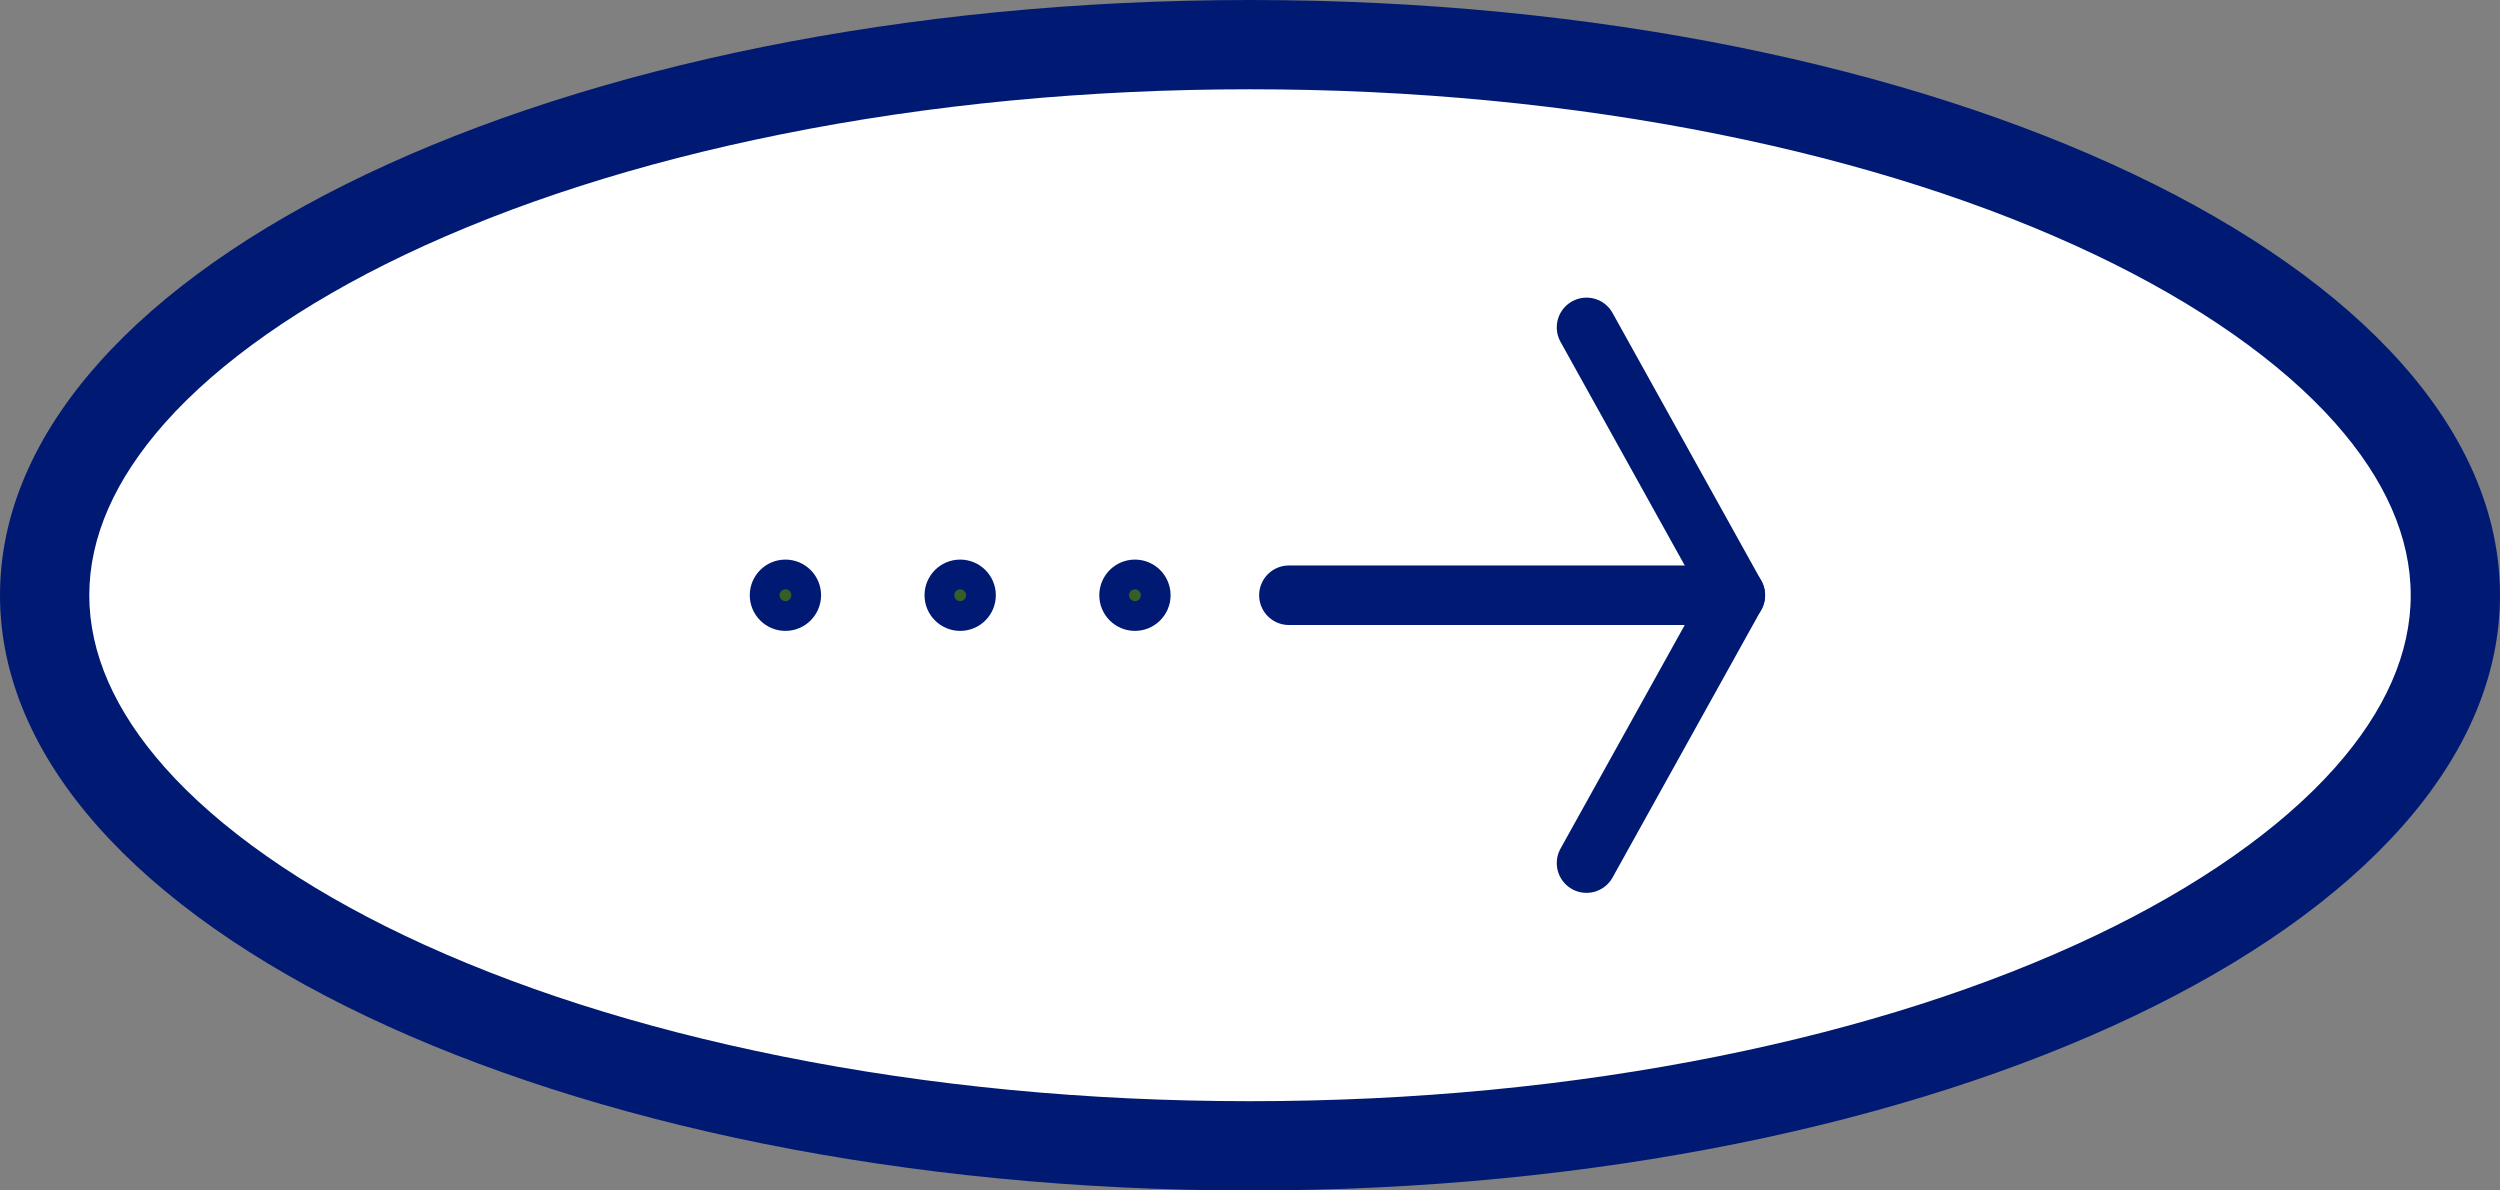
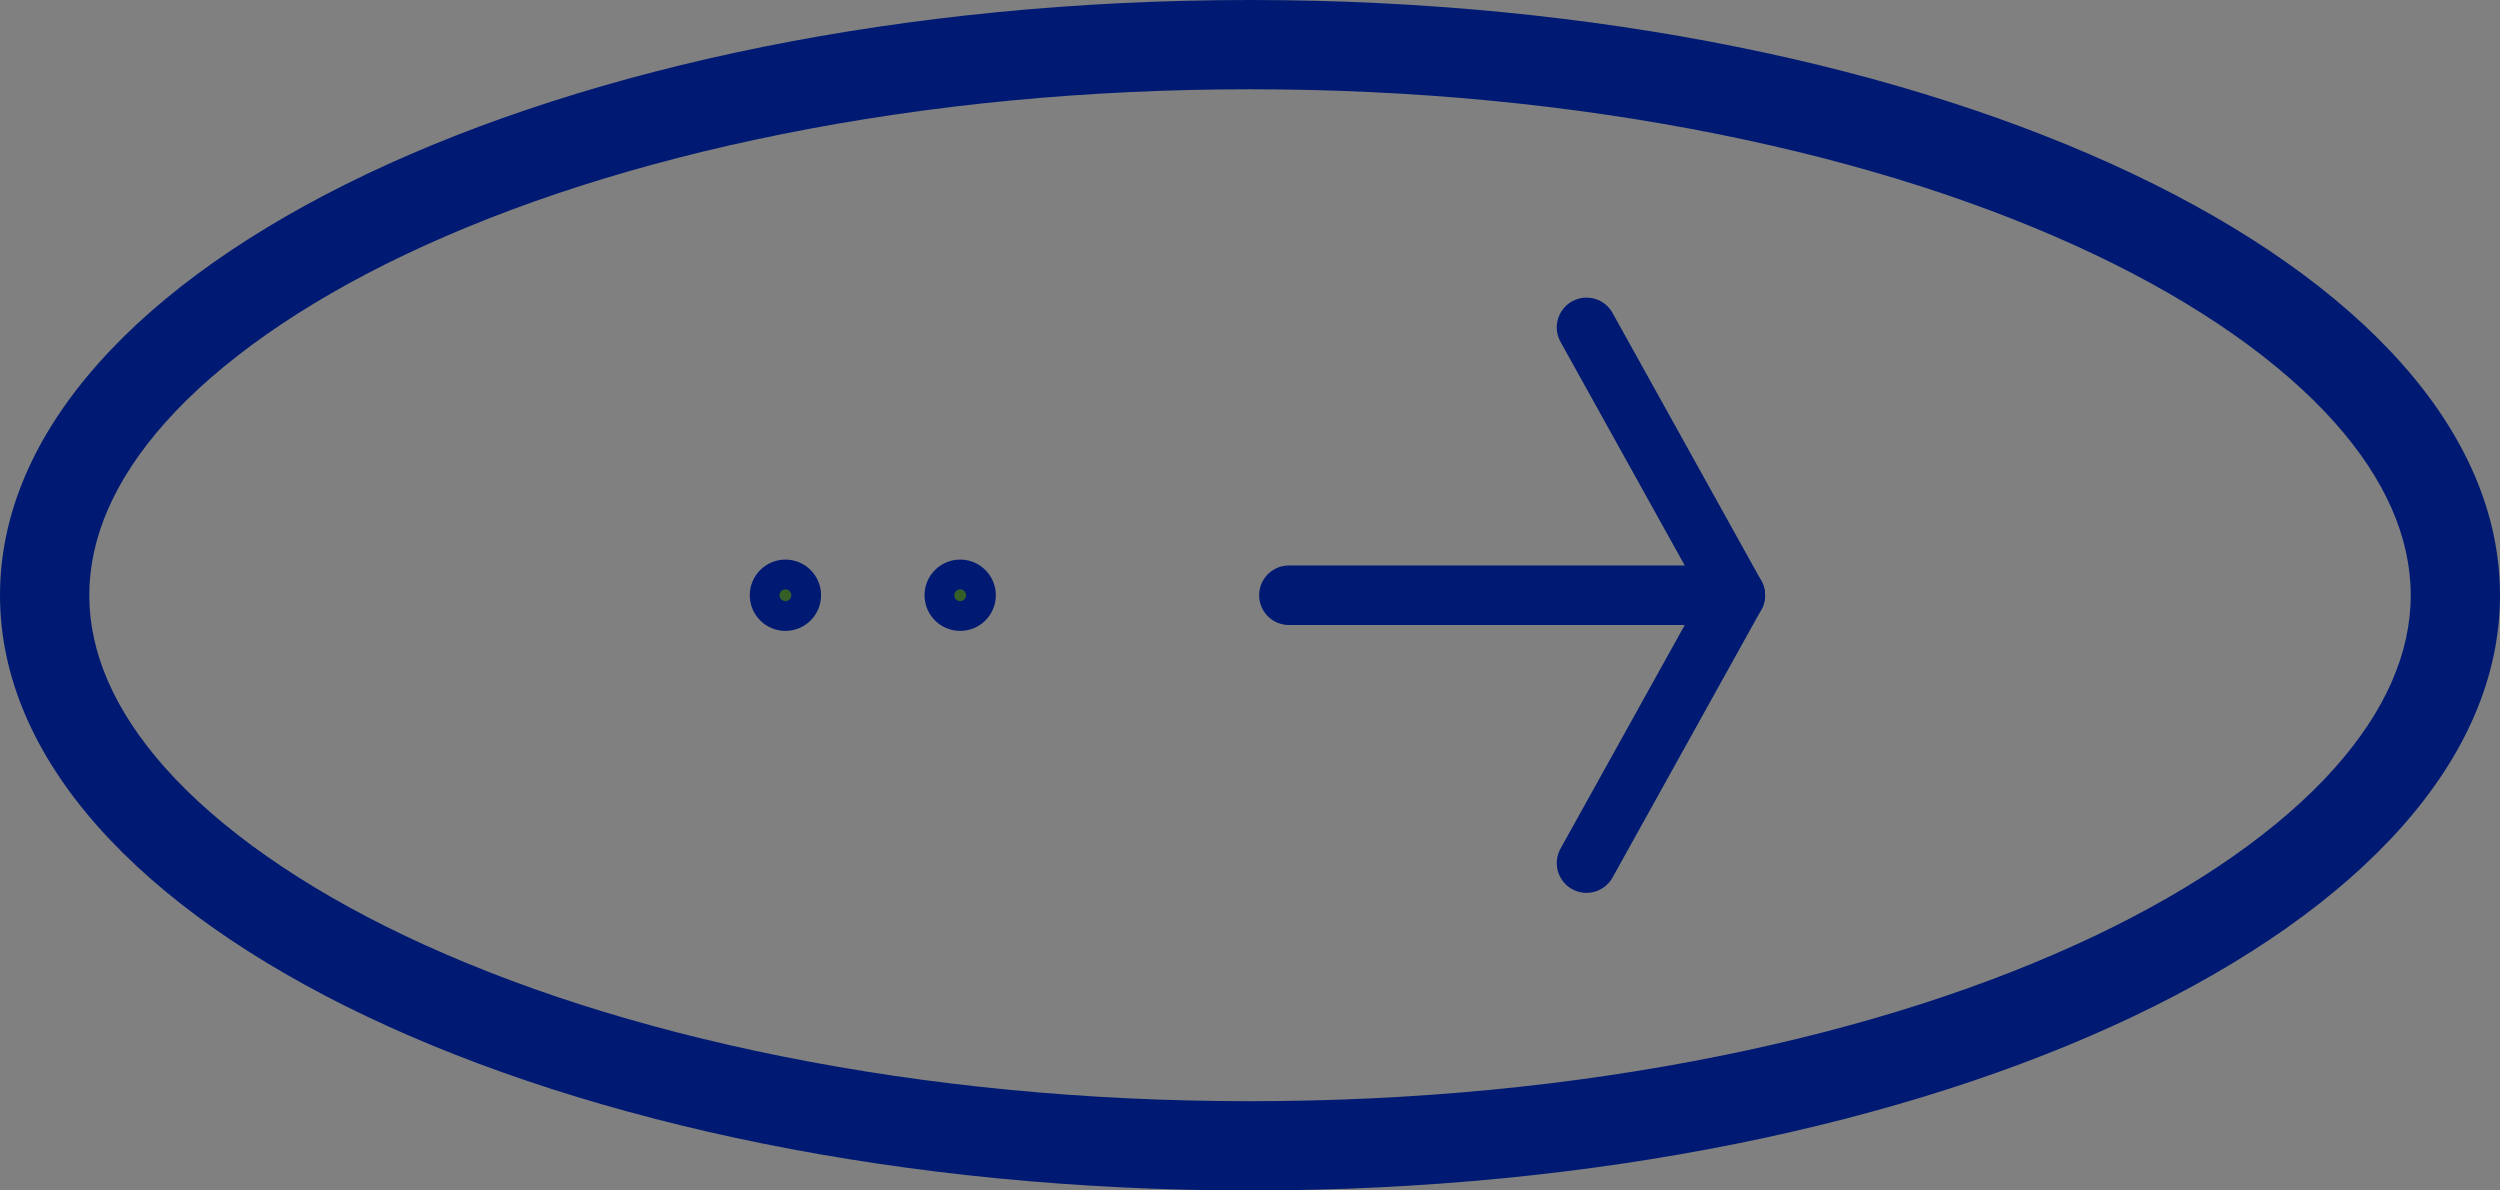
<svg xmlns="http://www.w3.org/2000/svg" width="84" height="40" viewBox="0 0 84 40">
  <rect x="0" y="0" width="84" height="40" fill="#808080" stroke="none" />
  <g id="グループ_3369" data-name="グループ 3369" transform="translate(-1800.36 -1047.36)">
    <g id="パス_15702" data-name="パス 15702" transform="translate(1800.36 1047.36)" fill="#fff">
-       <path d="M 42 38.5 C 36.429 38.5 31.029 37.981 25.948 36.958 C 21.067 35.975 16.693 34.572 12.946 32.788 C 9.271 31.038 6.403 29.019 4.422 26.789 C 2.483 24.606 1.5 22.322 1.5 20 C 1.5 17.678 2.483 15.394 4.422 13.211 C 6.403 10.981 9.271 8.962 12.946 7.212 C 16.693 5.428 21.067 4.025 25.948 3.042 C 31.029 2.019 36.429 1.5 42 1.5 C 47.571 1.5 52.971 2.019 58.052 3.042 C 62.933 4.025 67.307 5.428 71.054 7.212 C 74.729 8.962 77.597 10.981 79.578 13.211 C 81.517 15.394 82.5 17.678 82.5 20 C 82.5 22.322 81.517 24.606 79.578 26.789 C 77.597 29.019 74.729 31.038 71.054 32.788 C 67.307 34.572 62.933 35.975 58.052 36.958 C 52.971 37.981 47.571 38.5 42 38.5 Z" stroke="none" />
      <path d="M 42 3 C 36.529 3 31.227 3.509 26.244 4.513 C 21.484 5.471 17.227 6.835 13.591 8.566 C 10.148 10.206 7.365 12.157 5.544 14.207 C 3.856 16.108 3 18.056 3 20 C 3 21.944 3.856 23.892 5.544 25.793 C 7.365 27.843 10.148 29.794 13.591 31.434 C 17.227 33.165 21.484 34.529 26.244 35.487 C 31.227 36.491 36.529 37 42 37 C 47.471 37 52.773 36.491 57.756 35.487 C 62.516 34.529 66.773 33.165 70.409 31.434 C 73.852 29.794 76.635 27.843 78.456 25.793 C 80.144 23.892 81 21.944 81 20 C 81 18.056 80.144 16.108 78.456 14.207 C 76.635 12.157 73.852 10.206 70.409 8.566 C 66.773 6.835 62.516 5.471 57.756 4.513 C 52.773 3.509 47.471 3 42 3 M 42 0 C 65.196 0 84 8.954 84 20 C 84 31.046 65.196 40 42 40 C 18.804 40 0 31.046 0 20 C 0 8.954 18.804 0 42 0 Z" stroke="none" fill="#001a73" />
    </g>
    <g id="グループ_1773" data-name="グループ 1773" transform="translate(1858.667 1058.36) rotate(90)">
      <path id="パス_15506" data-name="パス 15506" d="M0,5,9,0l9,5" transform="translate(0 0)" fill="none" stroke="#001a73" stroke-linecap="round" stroke-linejoin="round" stroke-width="2" />
      <path id="パス_15507" data-name="パス 15507" d="M0,15V0" transform="translate(9 0)" fill="none" stroke="#001a73" stroke-linecap="round" stroke-linejoin="round" stroke-width="2" />
      <circle id="楕円形_18" data-name="楕円形 18" cx="0.698" cy="0.698" r="0.698" transform="translate(8.302 25.347)" fill="#355f27" stroke="#001a73" stroke-linecap="round" stroke-linejoin="round" stroke-width="1" />
      <circle id="楕円形_20" data-name="楕円形 20" cx="0.698" cy="0.698" r="0.698" transform="translate(8.302 31.219)" fill="#355f27" stroke="#001a73" stroke-linecap="round" stroke-linejoin="round" stroke-width="1" />
-       <circle id="楕円形_19" data-name="楕円形 19" cx="0.698" cy="0.698" r="0.698" transform="translate(8.302 19.475)" fill="#355f27" stroke="#001a73" stroke-linecap="round" stroke-linejoin="round" stroke-width="1" />
    </g>
  </g>
</svg>